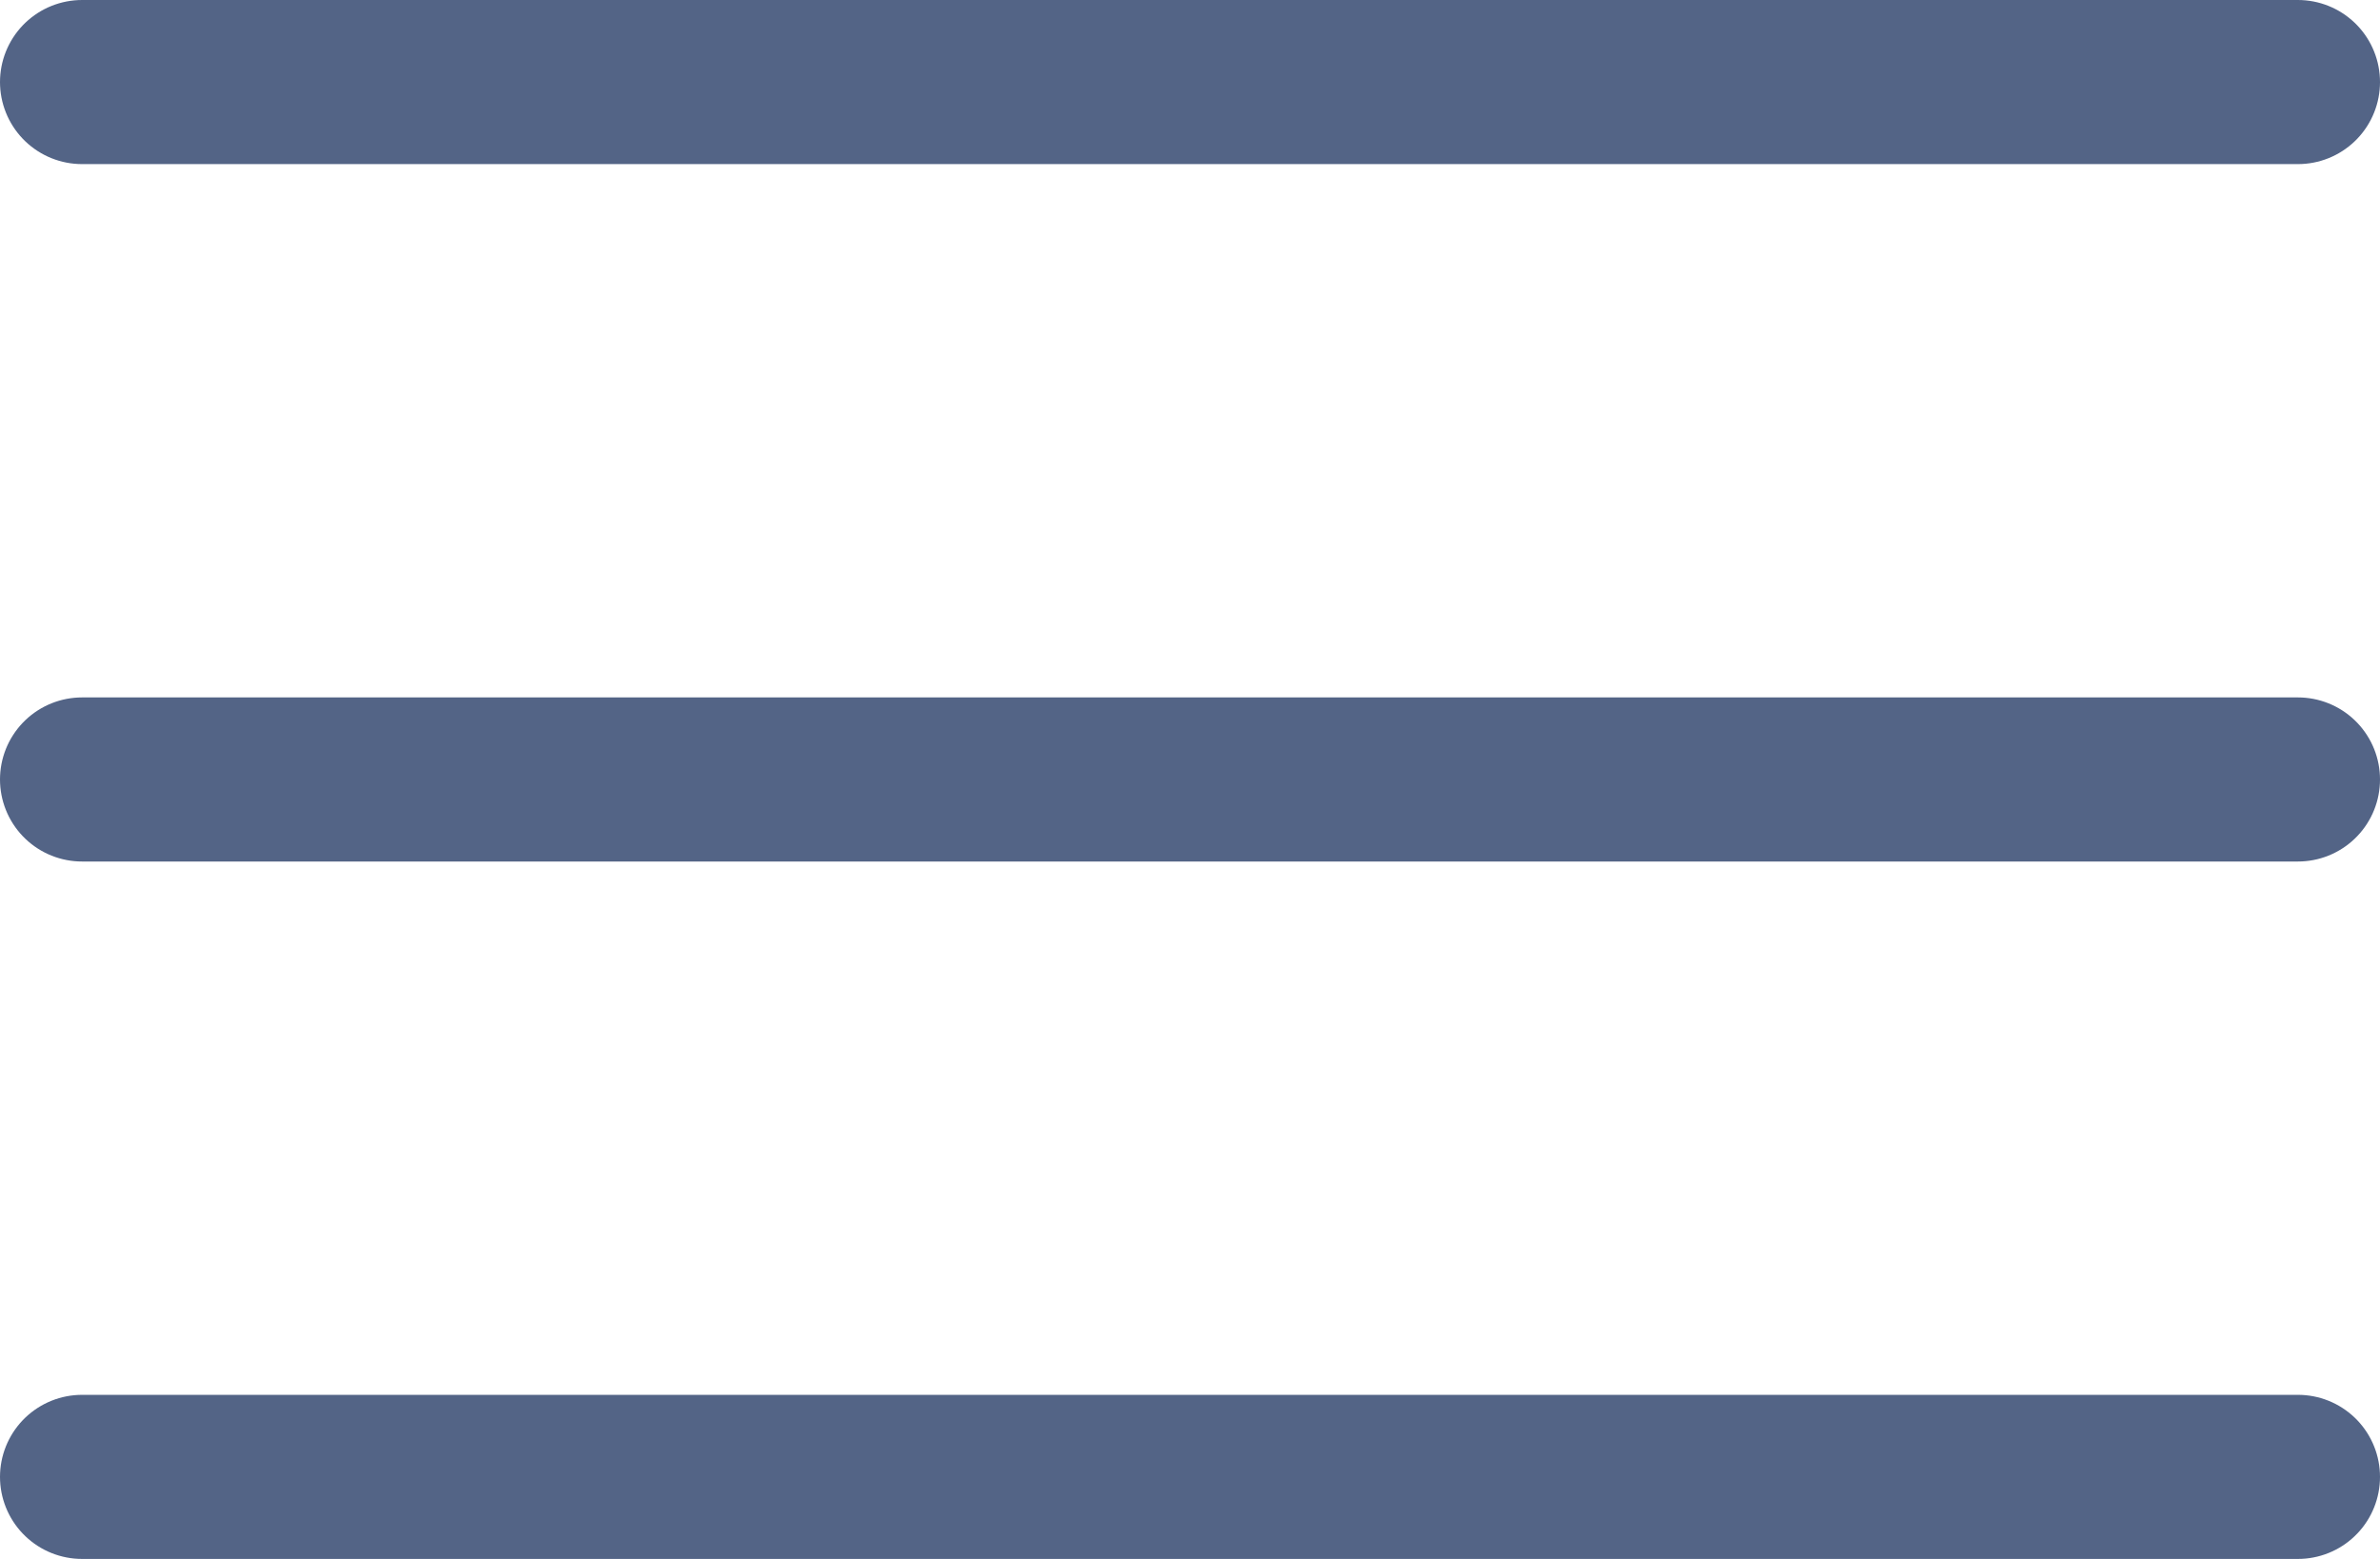
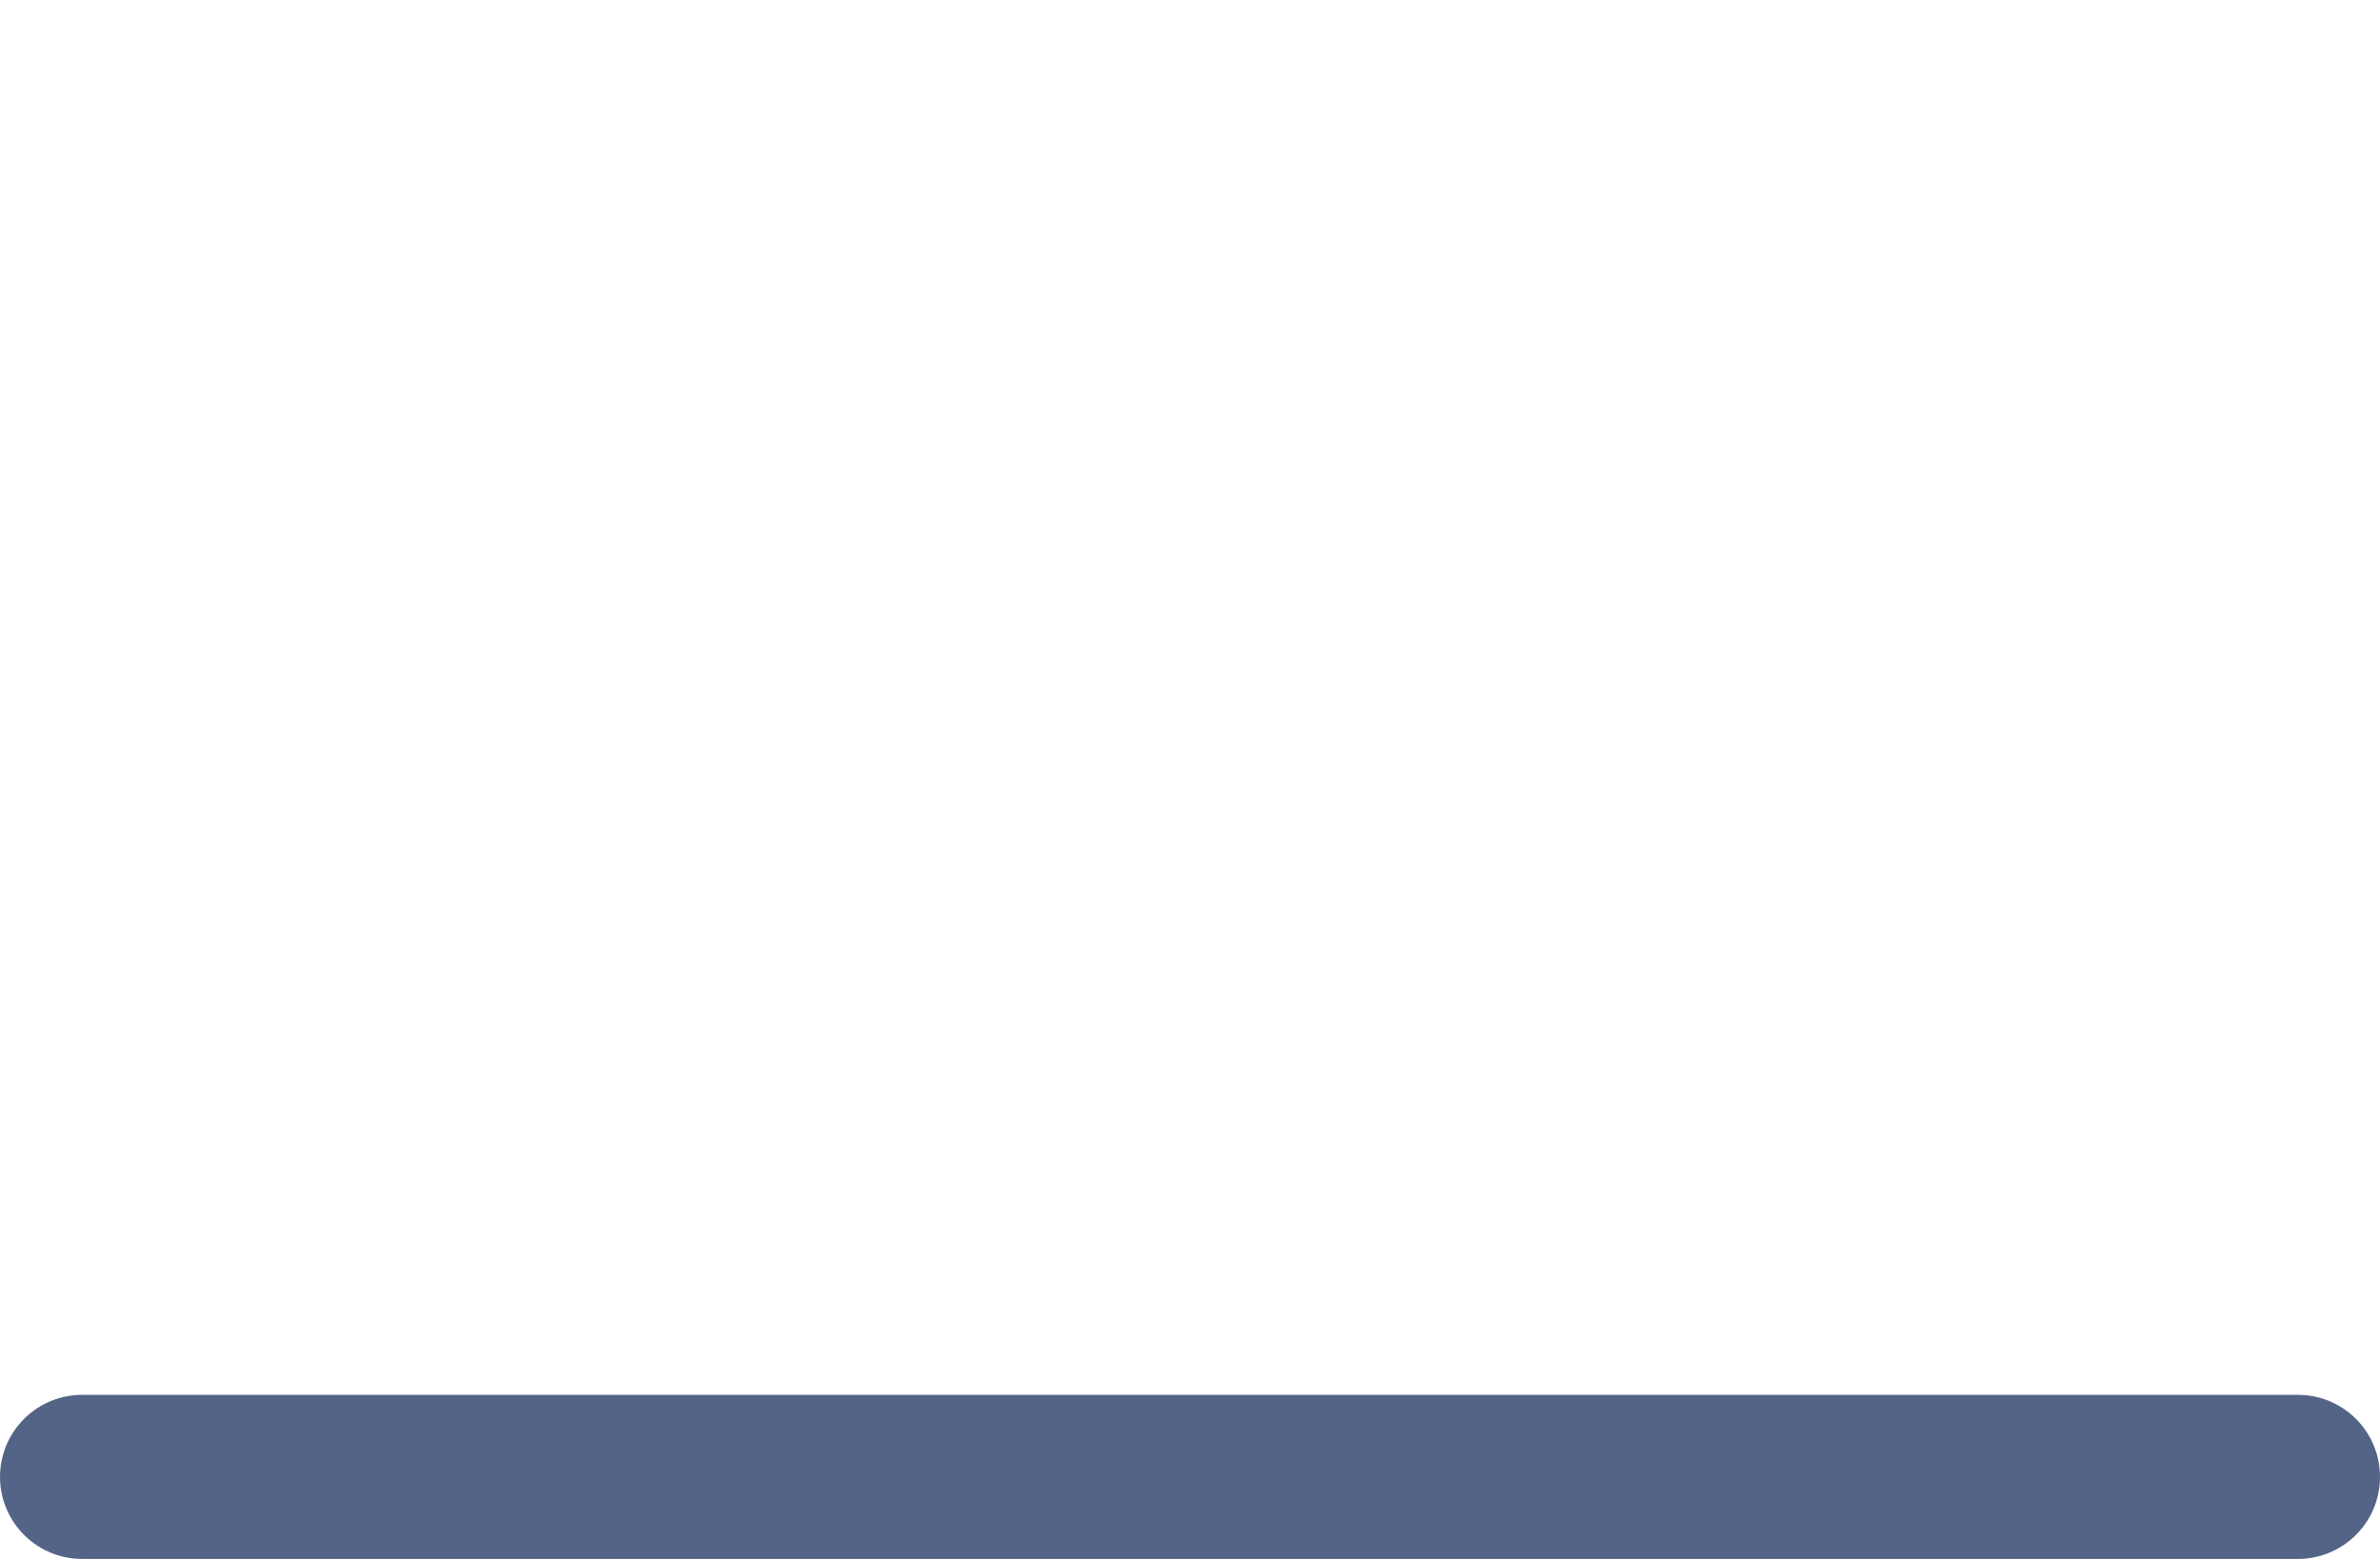
<svg xmlns="http://www.w3.org/2000/svg" width="58" height="38" viewBox="0 0 58 38" fill="none">
-   <path d="M56 2L2 2" stroke="#536486" stroke-width="4" stroke-linecap="round" />
-   <path d="M56 19L2 19" stroke="#536486" stroke-width="4" stroke-linecap="round" />
  <path d="M56 36L2 36" stroke="#536486" stroke-width="4" stroke-linecap="round" />
</svg>